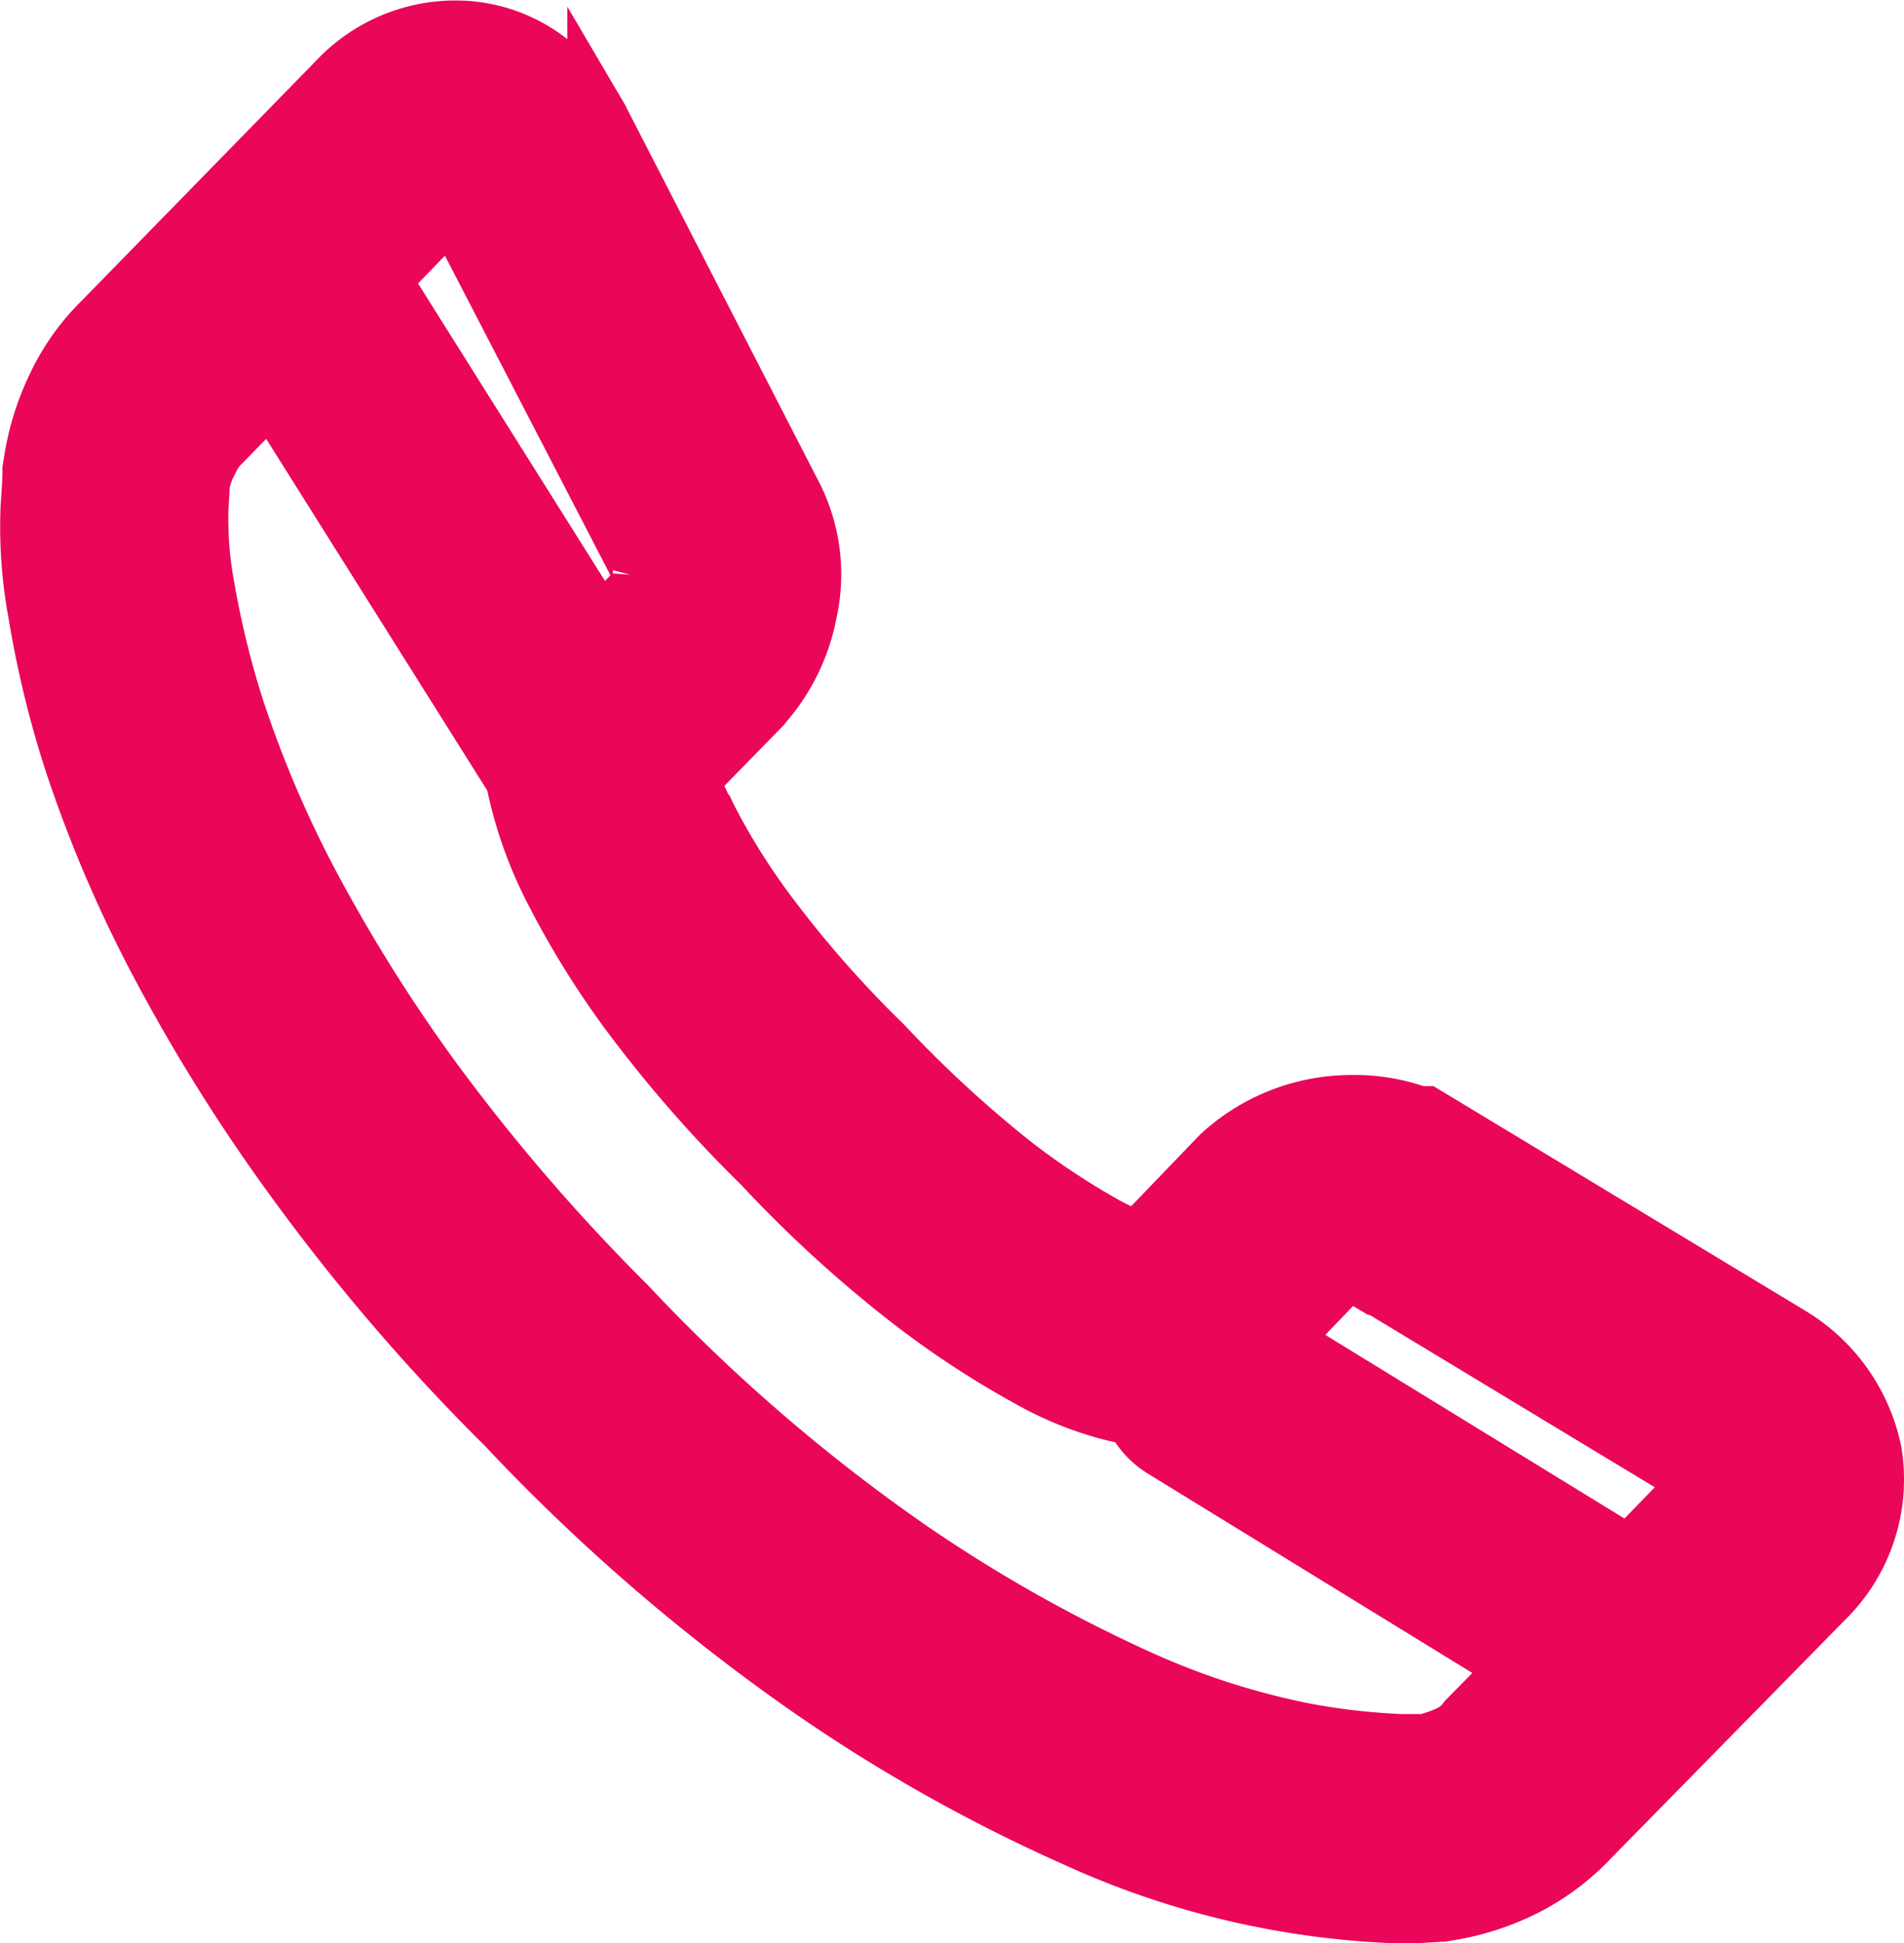
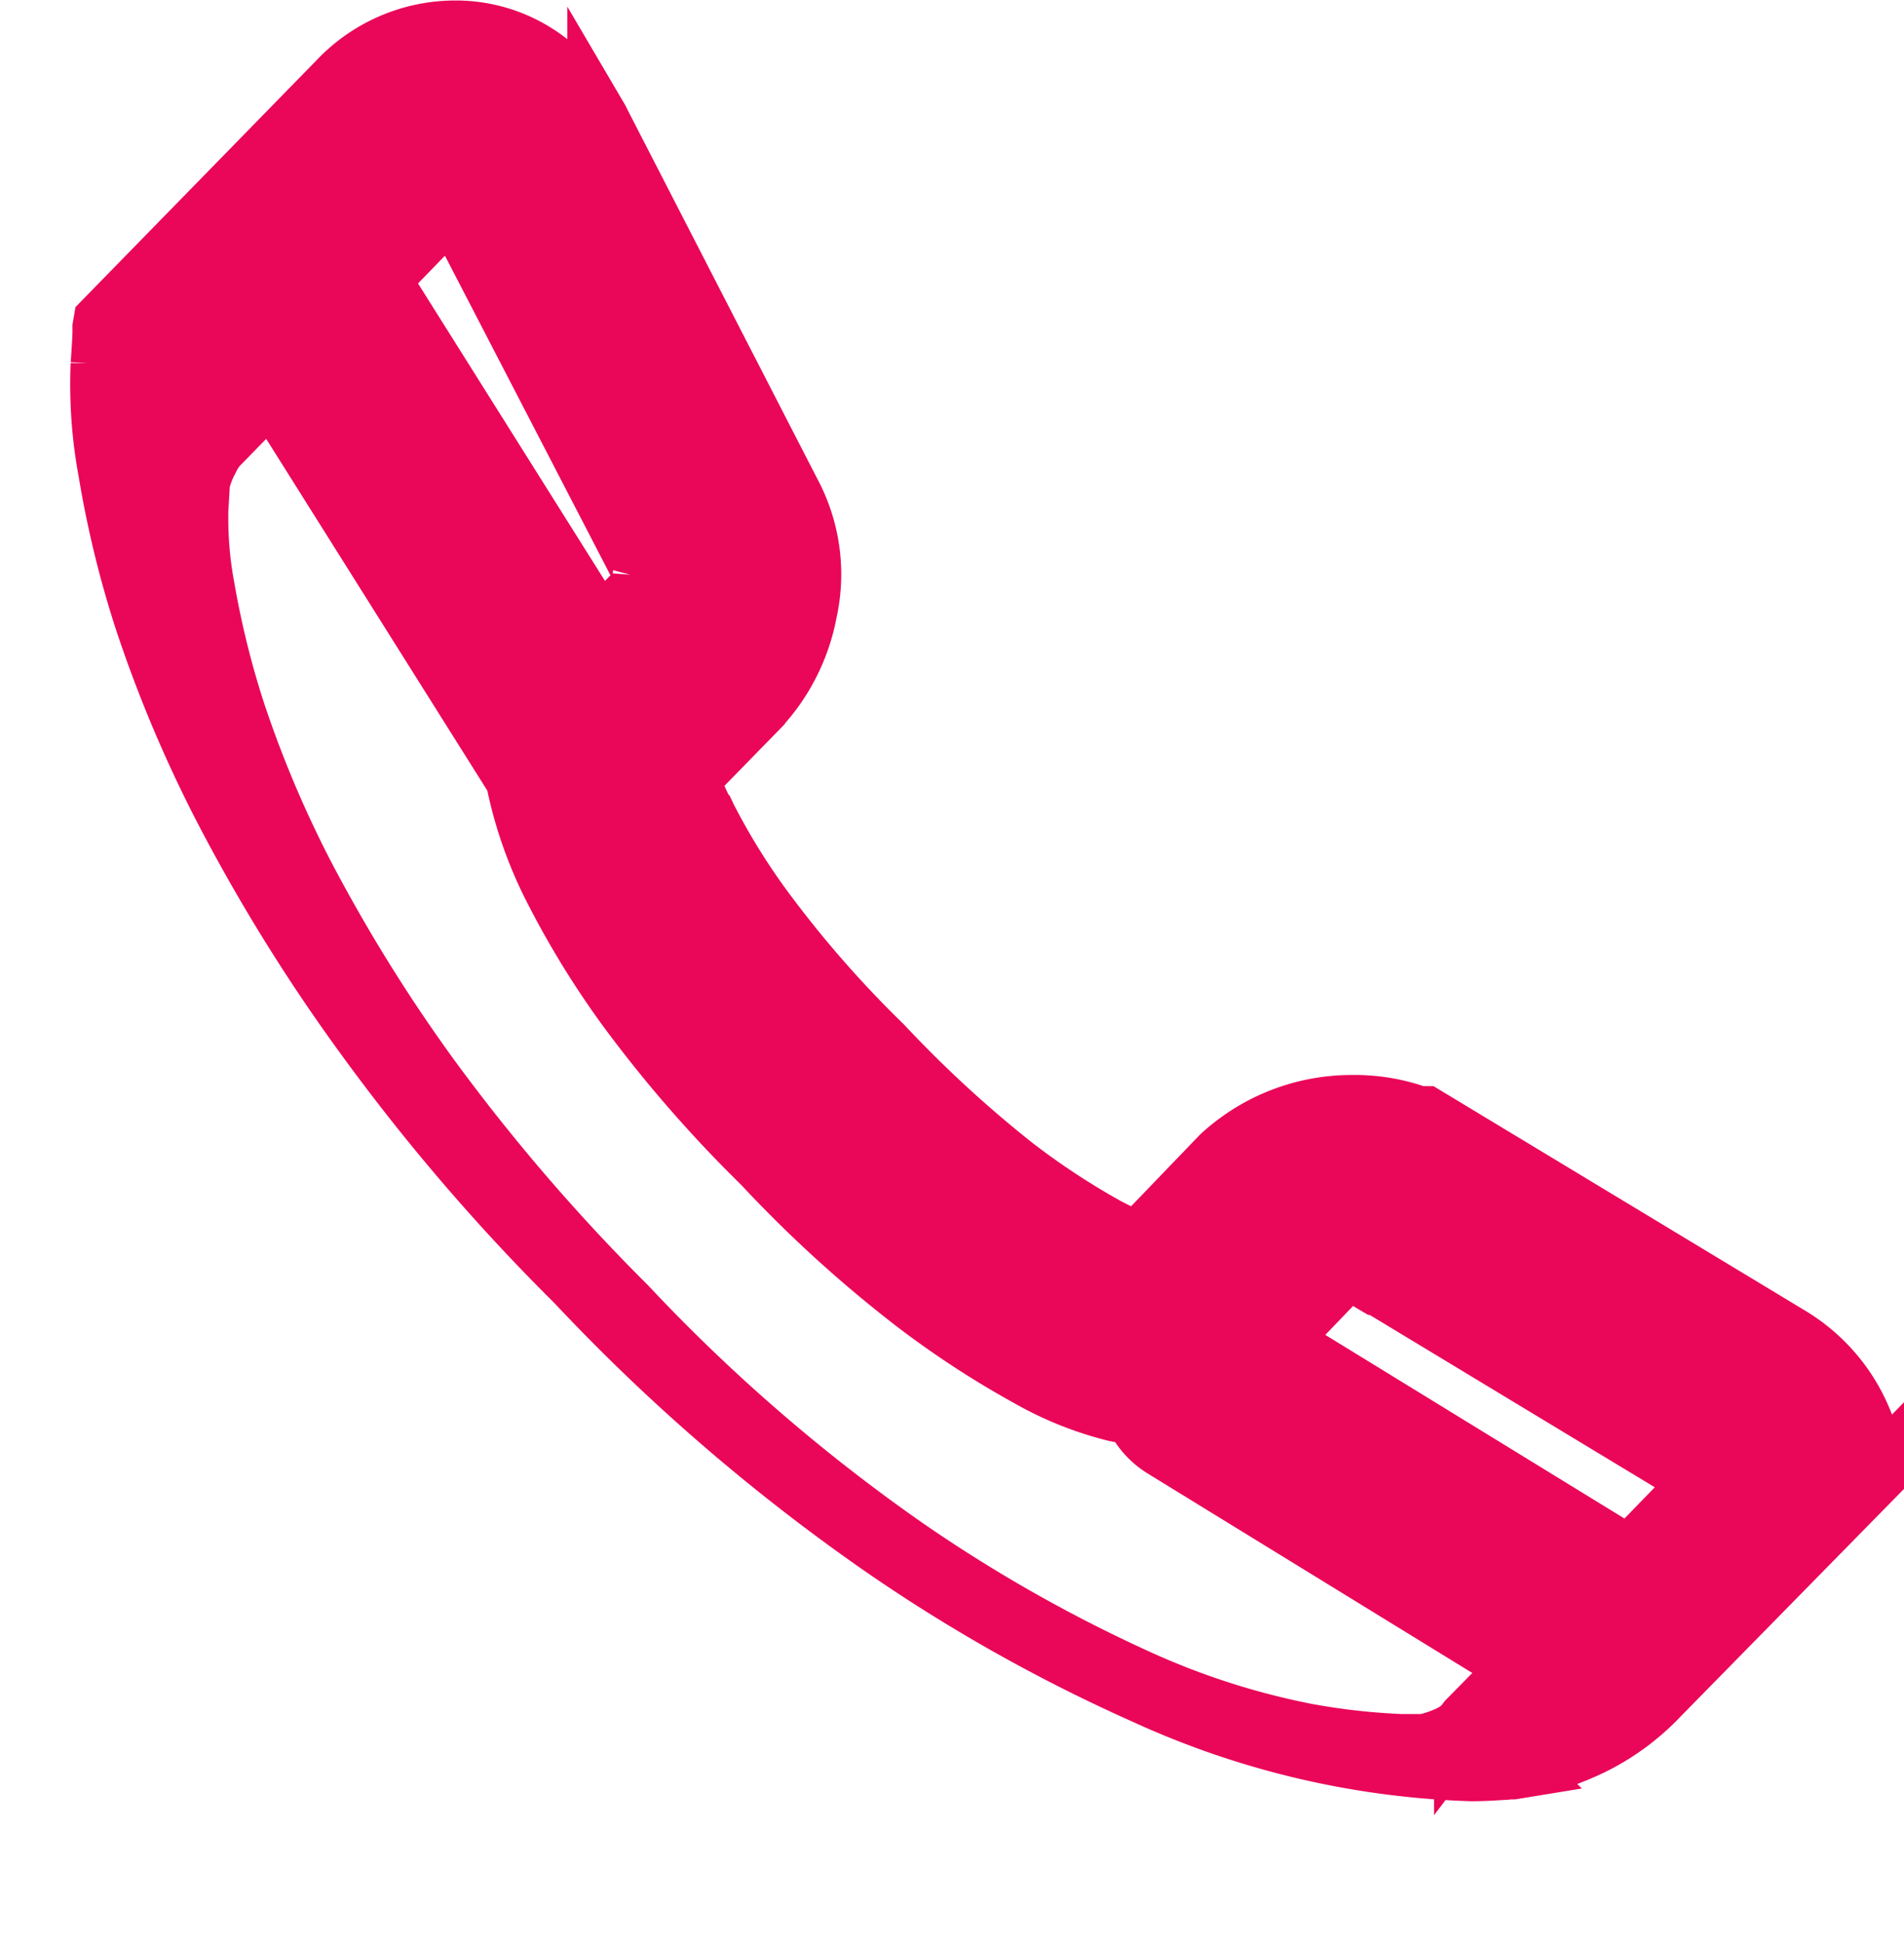
<svg xmlns="http://www.w3.org/2000/svg" width="15.687" height="16.008" viewBox="0 0 15.687 16.008">
  <g id="Groupe_2003" data-name="Groupe 2003" transform="translate(0.25 0.25)">
-     <path id="Tracé_2164" data-name="Tracé 2164" d="M258.176,241.749l-.008-.048a1.454,1.454,0,0,0-.675-.941l-3-1.812h-.055a1.533,1.533,0,0,0-.546-.092,1.584,1.584,0,0,0-1.076.418l-.688.715c-.052-.022-.135-.059-.258-.123a6.141,6.141,0,0,1-.761-.5,9.917,9.917,0,0,1-1.087-1l-.005-.005a9.139,9.139,0,0,1-.963-1.1,5.514,5.514,0,0,1-.481-.774l-.017-.036-.008-.008a2.37,2.37,0,0,1-.12-.277l.54-.553a1.588,1.588,0,0,0,.431-.823,1.421,1.421,0,0,0-.138-.986l-1.56-3.033-.015-.031-.01-.017a1.725,1.725,0,0,0-.414-.461,1.233,1.233,0,0,0-.76-.258,1.326,1.326,0,0,0-.963.417l-1.932,1.978a1.856,1.856,0,0,0-.389.551,2.159,2.159,0,0,0-.188.621l-.008.047v.044c0,.007,0,.048-.015.261a3.9,3.9,0,0,0,.063.885,8.377,8.377,0,0,0,.3,1.229,10.763,10.763,0,0,0,.659,1.559,14.629,14.629,0,0,0,1.133,1.83,16.623,16.623,0,0,0,1.762,2.059,15.929,15.929,0,0,0,2.535,2.186,13.4,13.4,0,0,0,2.152,1.208,6.964,6.964,0,0,0,2.685.632c.1,0,.177-.005.253-.01a.445.445,0,0,0,.061-.005h.027l.049-.008a2.151,2.151,0,0,0,.62-.2,1.935,1.935,0,0,0,.537-.4l1.932-1.968A1.373,1.373,0,0,0,258.176,241.749Zm-10.139-7.31.008.016c.006.011.01.018,0,.056a.247.247,0,0,1-.067.135l-.284.292-1.814-2.886.6-.619Zm6.78,9.525a.408.408,0,0,1-.121.086.968.968,0,0,1-.21.071l-.008,0h-.012l-.038,0H254.4c-.022,0-.055,0-.1,0a5.581,5.581,0,0,1-.792-.089,6.259,6.259,0,0,1-1.359-.434,12.335,12.335,0,0,1-1.924-1.086,14.627,14.627,0,0,1-2.314-2l0,0a15.994,15.994,0,0,1-1.625-1.891,13.5,13.5,0,0,1-1.026-1.653,9.318,9.318,0,0,1-.57-1.348,7.409,7.409,0,0,1-.253-1.022,3.088,3.088,0,0,1-.054-.594l0-.046c.007-.118.011-.183.013-.227a.688.688,0,0,1,.066-.182l.007-.014a.455.455,0,0,1,.1-.142l.419-.429,1.9,3.022a.622.622,0,0,0,.107.128v.028l.015.062a3.474,3.474,0,0,0,.32.892,7.259,7.259,0,0,0,.6.97,10.631,10.631,0,0,0,1.107,1.27,10.348,10.348,0,0,0,1.25,1.139,7.563,7.563,0,0,0,.946.618,2.8,2.8,0,0,0,.707.283l.161.032a.619.619,0,0,0,.239.269l2.941,1.807-.435.442Zm1.359-1.386-2.9-1.78.48-.5a.186.186,0,0,1,.133-.049.5.5,0,0,1,.062,0l.142.084h.014l2.647,1.6.029.019Z" transform="translate(-243.002 -230)" fill="#ea0659" stroke="#ea0659" stroke-width="0.5" />
+     <path id="Tracé_2164" data-name="Tracé 2164" d="M258.176,241.749l-.008-.048a1.454,1.454,0,0,0-.675-.941l-3-1.812h-.055a1.533,1.533,0,0,0-.546-.092,1.584,1.584,0,0,0-1.076.418l-.688.715c-.052-.022-.135-.059-.258-.123a6.141,6.141,0,0,1-.761-.5,9.917,9.917,0,0,1-1.087-1l-.005-.005a9.139,9.139,0,0,1-.963-1.1,5.514,5.514,0,0,1-.481-.774l-.017-.036-.008-.008a2.37,2.37,0,0,1-.12-.277l.54-.553a1.588,1.588,0,0,0,.431-.823,1.421,1.421,0,0,0-.138-.986l-1.56-3.033-.015-.031-.01-.017a1.725,1.725,0,0,0-.414-.461,1.233,1.233,0,0,0-.76-.258,1.326,1.326,0,0,0-.963.417l-1.932,1.978l-.008.047v.044c0,.007,0,.048-.015.261a3.9,3.9,0,0,0,.063.885,8.377,8.377,0,0,0,.3,1.229,10.763,10.763,0,0,0,.659,1.559,14.629,14.629,0,0,0,1.133,1.83,16.623,16.623,0,0,0,1.762,2.059,15.929,15.929,0,0,0,2.535,2.186,13.4,13.4,0,0,0,2.152,1.208,6.964,6.964,0,0,0,2.685.632c.1,0,.177-.005.253-.01a.445.445,0,0,0,.061-.005h.027l.049-.008a2.151,2.151,0,0,0,.62-.2,1.935,1.935,0,0,0,.537-.4l1.932-1.968A1.373,1.373,0,0,0,258.176,241.749Zm-10.139-7.31.008.016c.006.011.01.018,0,.056a.247.247,0,0,1-.067.135l-.284.292-1.814-2.886.6-.619Zm6.78,9.525a.408.408,0,0,1-.121.086.968.968,0,0,1-.21.071l-.008,0h-.012l-.038,0H254.4c-.022,0-.055,0-.1,0a5.581,5.581,0,0,1-.792-.089,6.259,6.259,0,0,1-1.359-.434,12.335,12.335,0,0,1-1.924-1.086,14.627,14.627,0,0,1-2.314-2l0,0a15.994,15.994,0,0,1-1.625-1.891,13.5,13.5,0,0,1-1.026-1.653,9.318,9.318,0,0,1-.57-1.348,7.409,7.409,0,0,1-.253-1.022,3.088,3.088,0,0,1-.054-.594l0-.046c.007-.118.011-.183.013-.227a.688.688,0,0,1,.066-.182l.007-.014a.455.455,0,0,1,.1-.142l.419-.429,1.9,3.022a.622.622,0,0,0,.107.128v.028l.015.062a3.474,3.474,0,0,0,.32.892,7.259,7.259,0,0,0,.6.97,10.631,10.631,0,0,0,1.107,1.27,10.348,10.348,0,0,0,1.25,1.139,7.563,7.563,0,0,0,.946.618,2.8,2.8,0,0,0,.707.283l.161.032a.619.619,0,0,0,.239.269l2.941,1.807-.435.442Zm1.359-1.386-2.9-1.78.48-.5a.186.186,0,0,1,.133-.049.5.5,0,0,1,.062,0l.142.084h.014l2.647,1.6.029.019Z" transform="translate(-243.002 -230)" fill="#ea0659" stroke="#ea0659" stroke-width="0.5" />
  </g>
</svg>